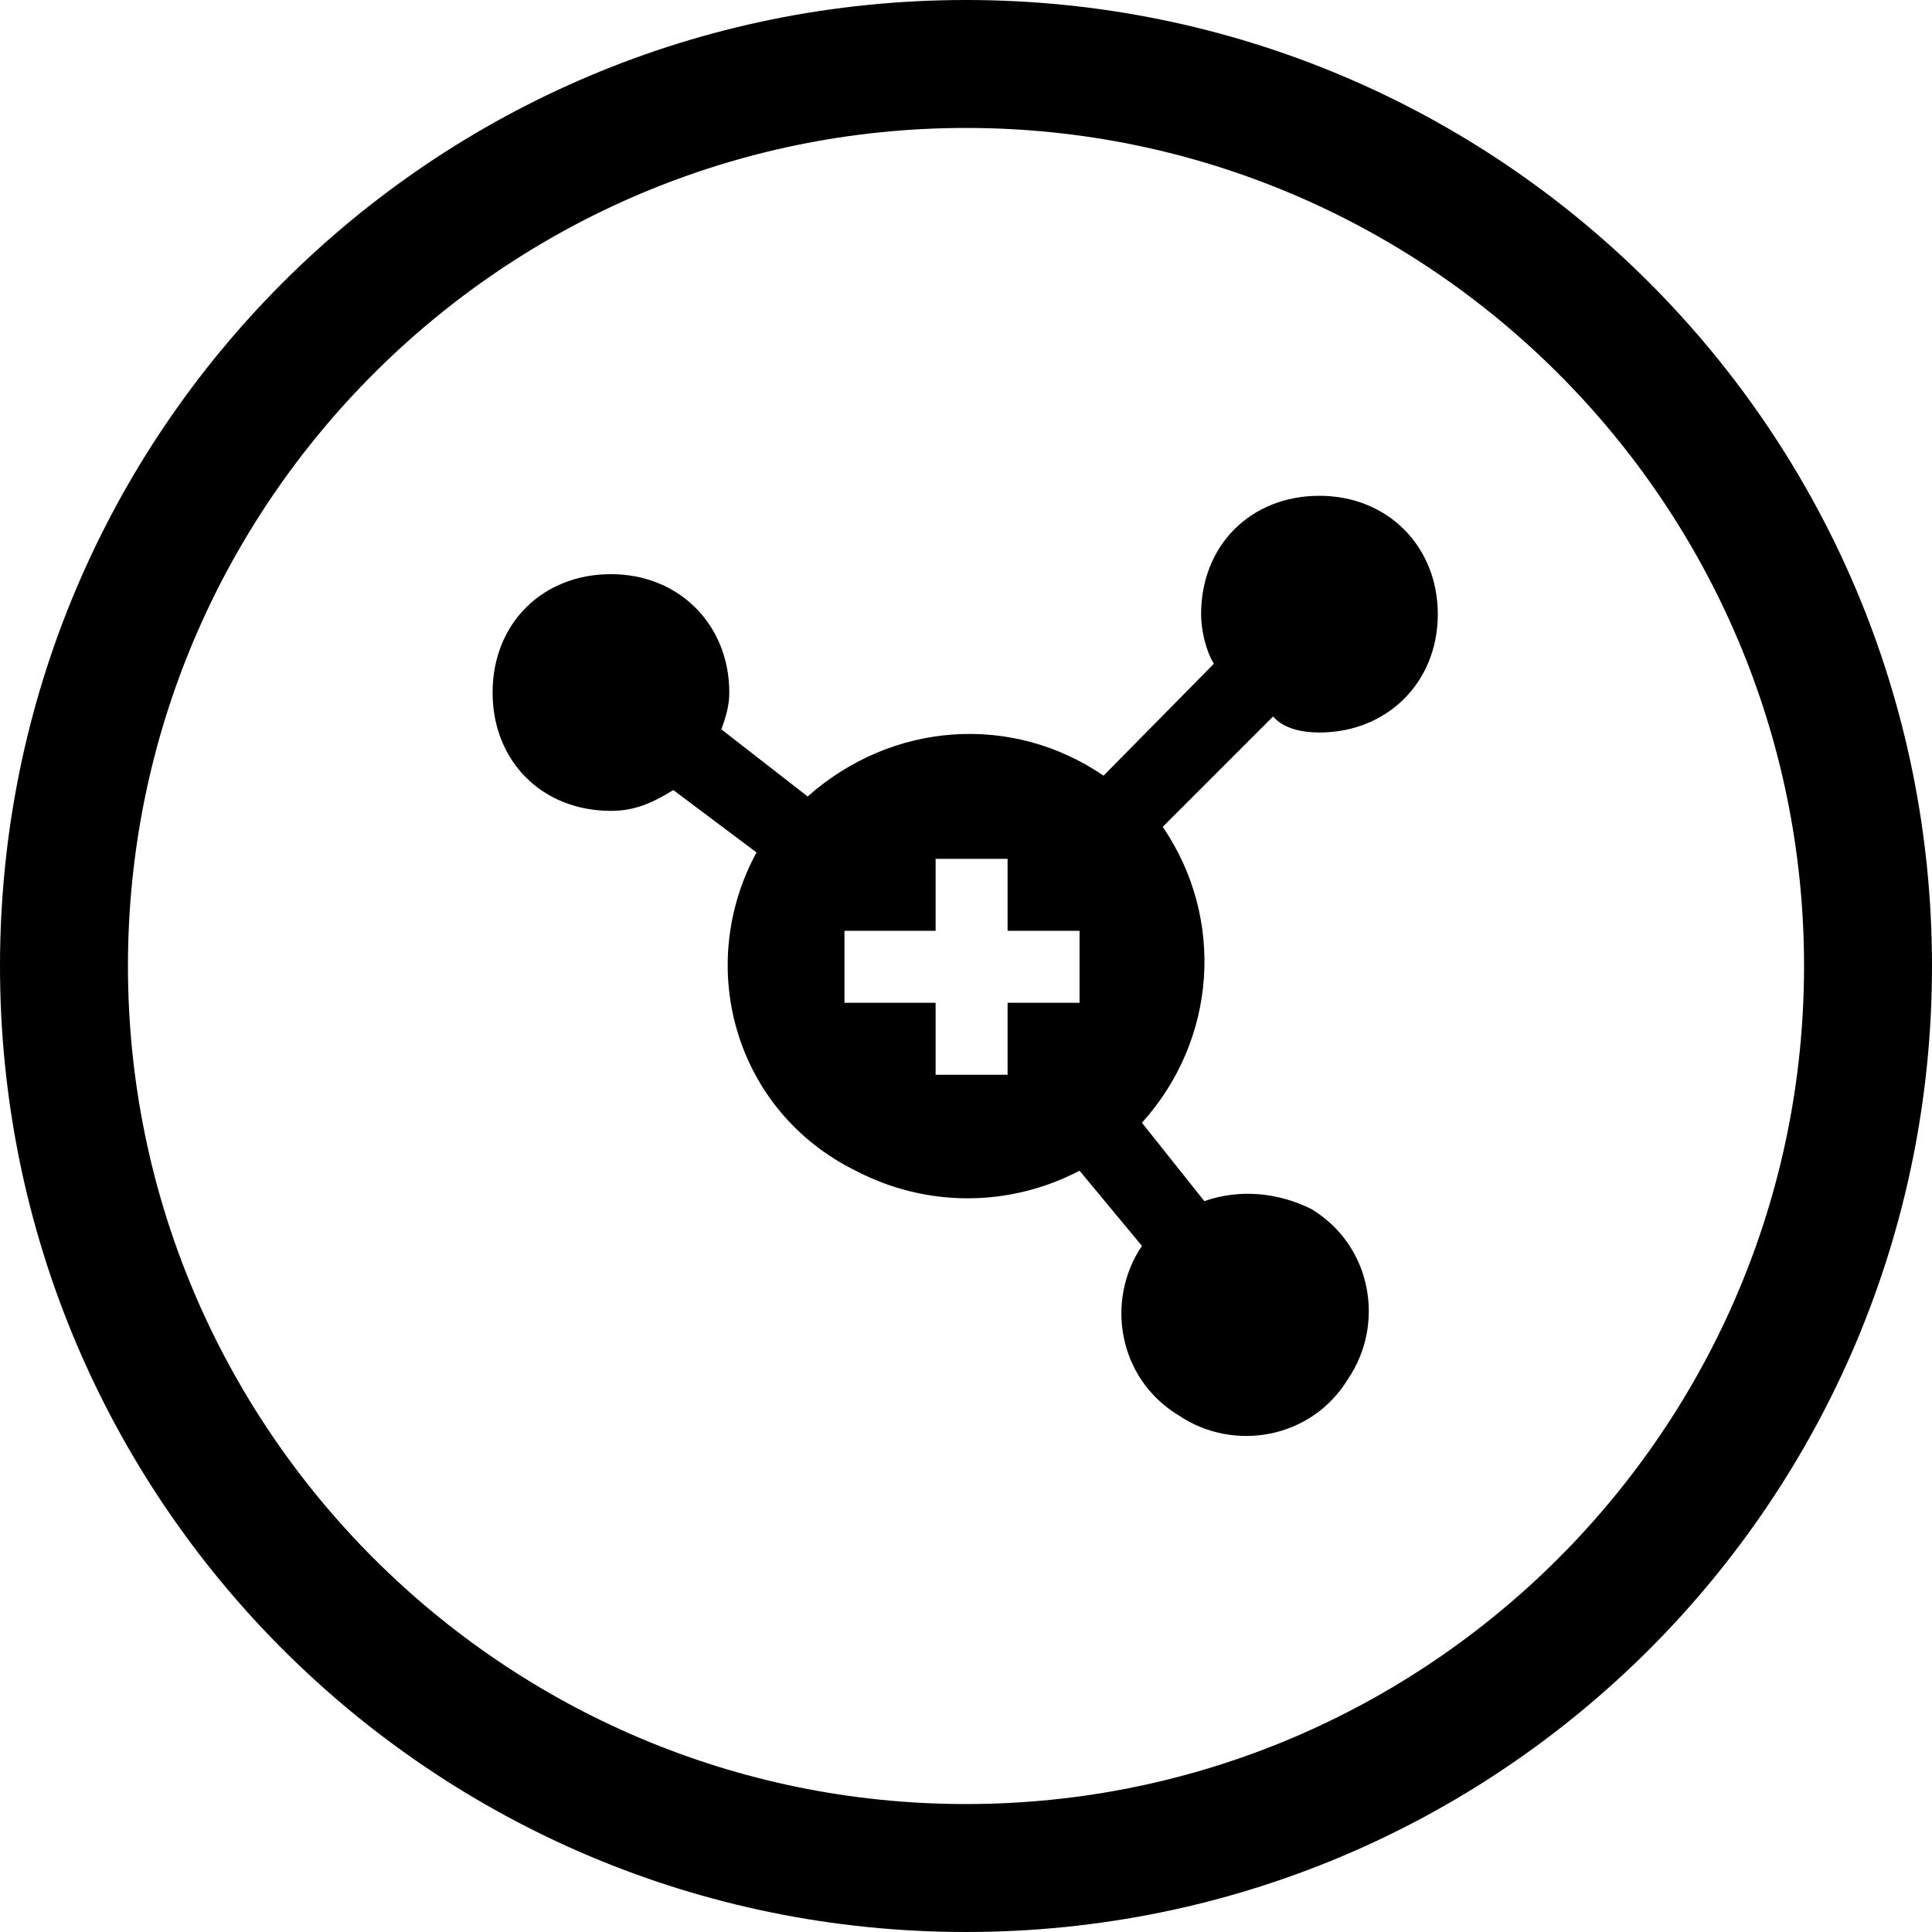
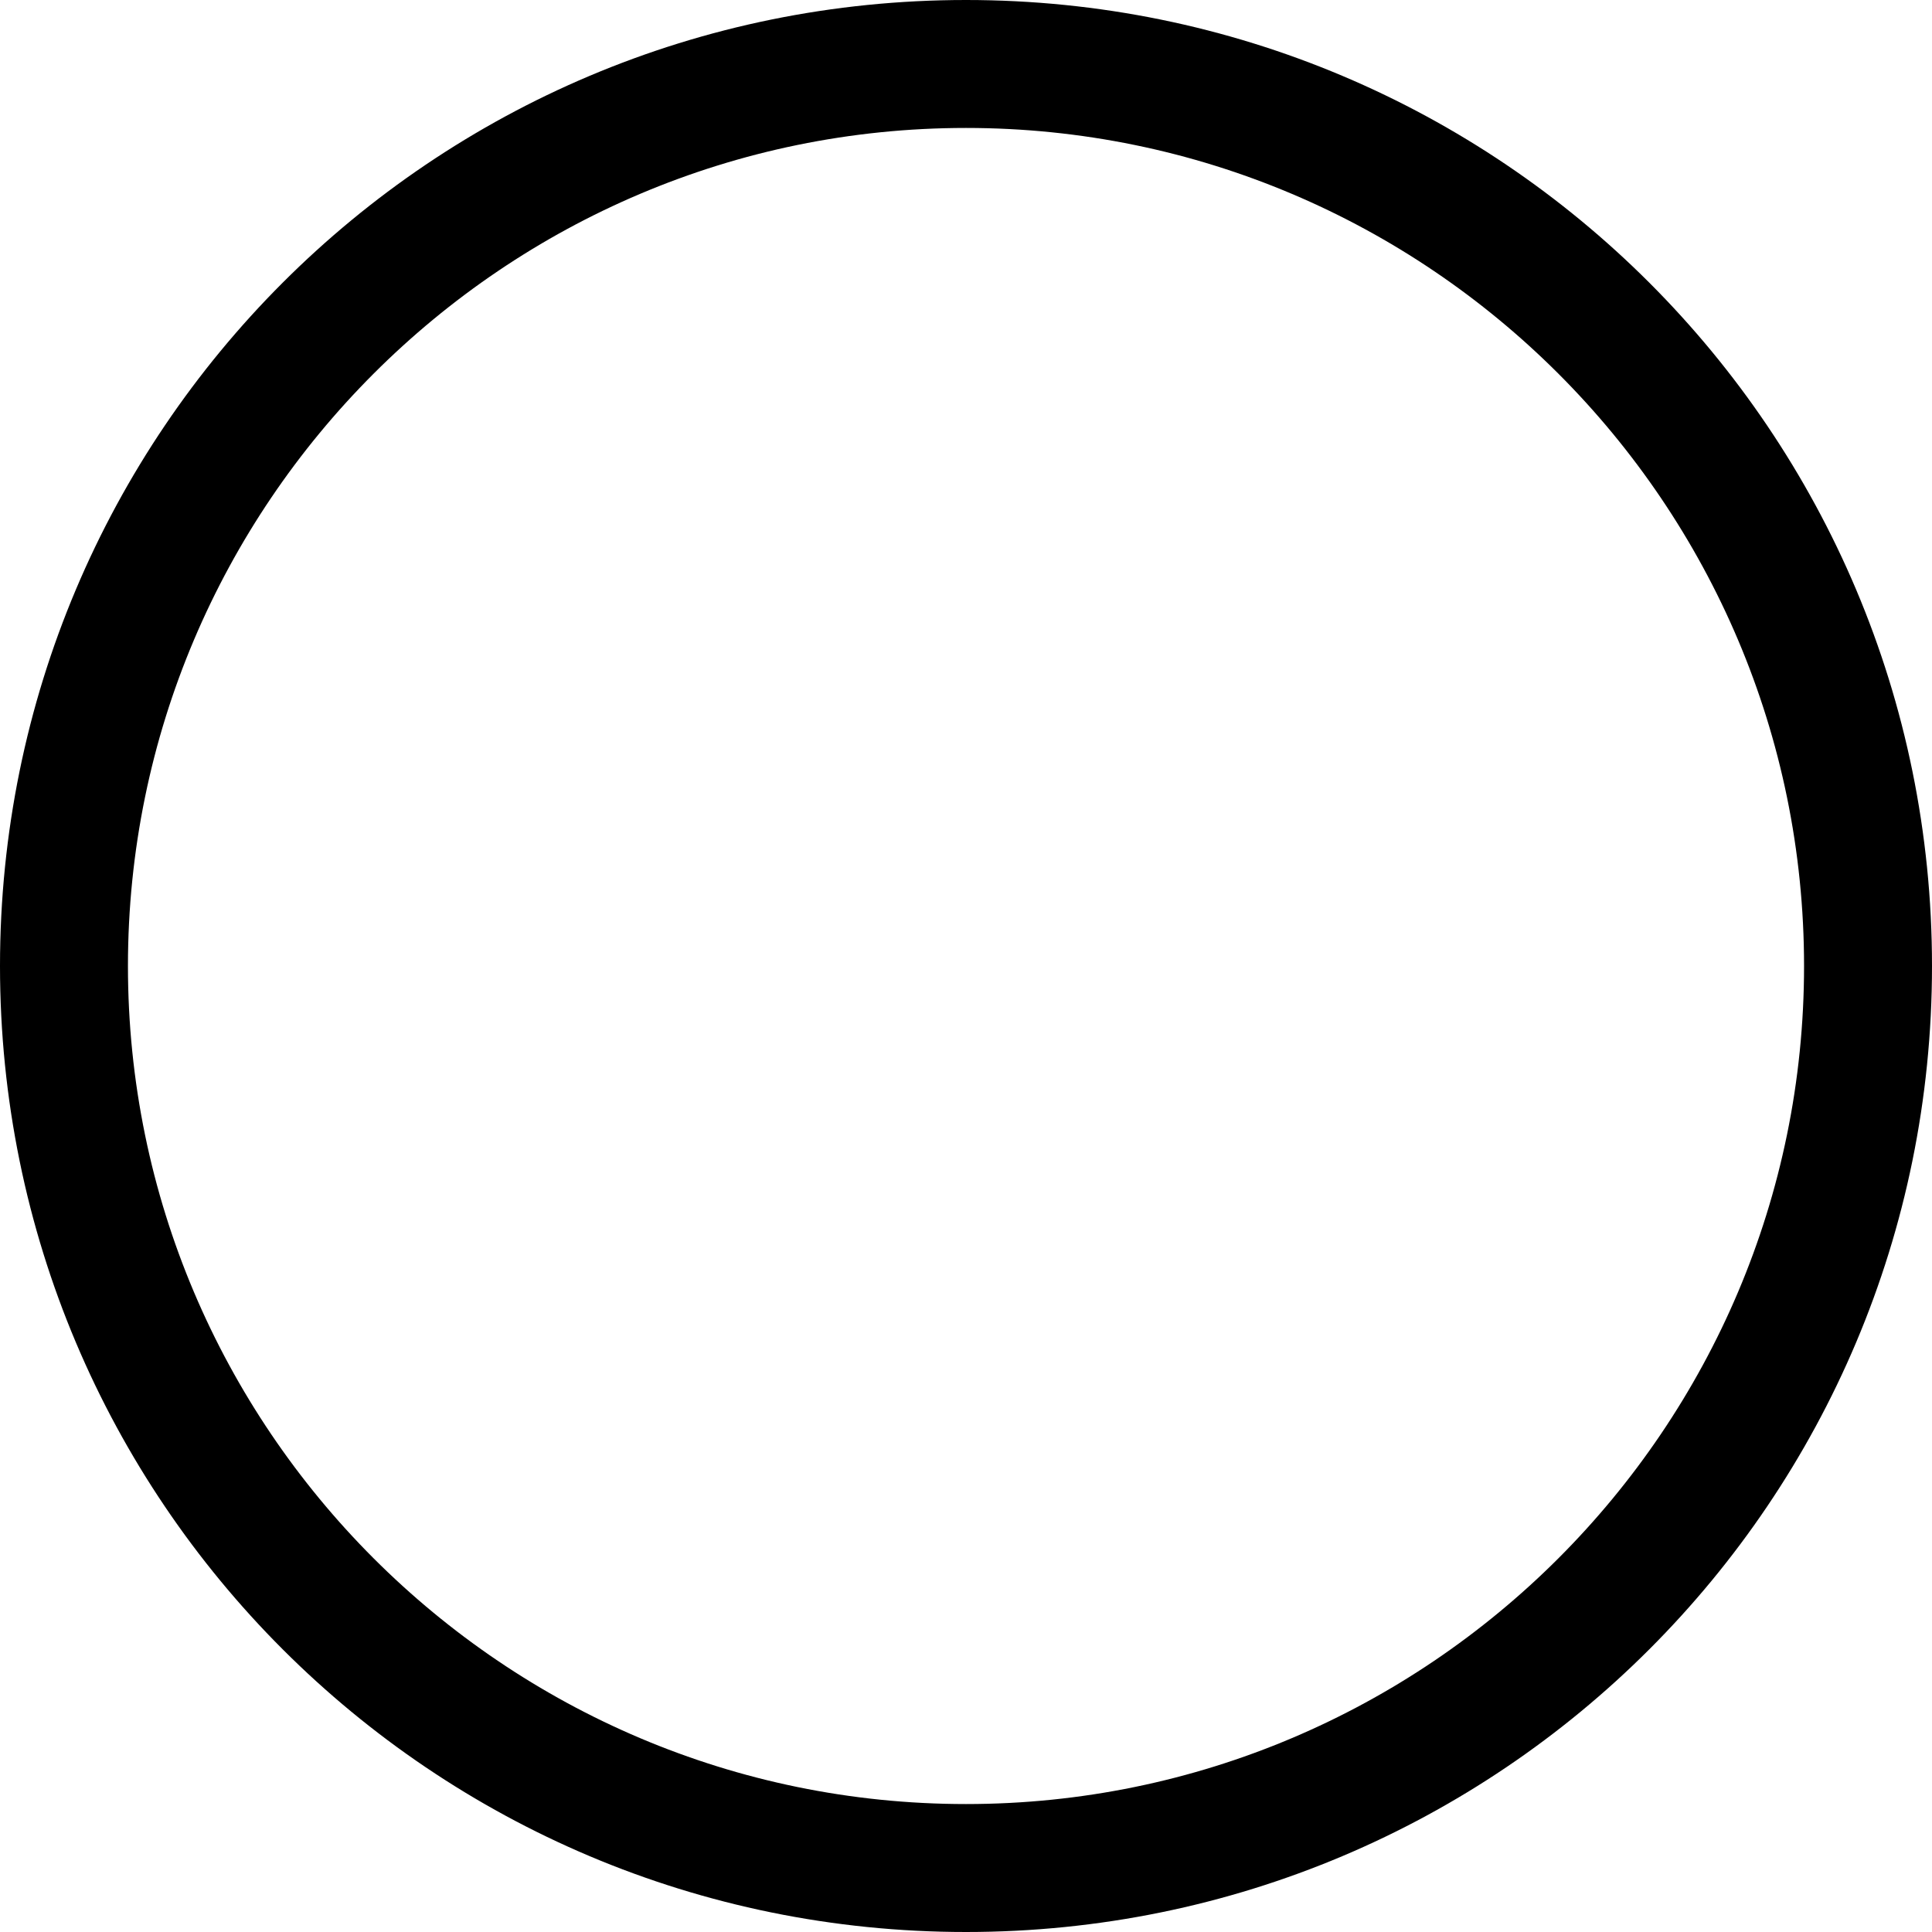
<svg xmlns="http://www.w3.org/2000/svg" id="Warstwa_1" x="0px" y="0px" viewBox="0 0 120.8 120.8" style="enable-background:new 0 0 120.8 120.8;" xml:space="preserve">
-   <path d="M60.4,0C27,0,0,27,0,60.4s27,60.4,60.4,60.4s60.4-27,60.4-60.4S93.8,0,60.4,0z M60.4,112.8C31.5,112.8,8,89.3,8,60.4 S31.5,8,60.4,8s52.4,23.5,52.4,52.4S89.3,112.8,60.4,112.8z" />
-   <path d="M82.5,45.8c4.2,0,7.4-3.1,7.4-7.4c0-4.2-3.1-7.4-7.4-7.4s-7.4,3.1-7.4,7.4c0,1,0.3,2.3,0.8,3.1L69,48.5 c-5.7-3.9-13.2-3.4-18.5,1.3l-5.4-4.2c0.3-0.8,0.5-1.5,0.5-2.3c0-4.2-3.1-7.4-7.4-7.4s-7.4,3.1-7.4,7.4s3.1,7.4,7.4,7.4 c1.5,0,2.6-0.5,3.9-1.3l5.2,3.9c-3.9,7.2-1.3,16.2,6.2,19.9c4.4,2.3,9.6,2.3,14,0l3.9,4.7c-2.3,3.4-1.5,8.3,2.3,10.6 c3.4,2.3,8.3,1.5,10.6-2.3c2.3-3.4,1.5-8.3-2.3-10.6c-2-1-4.4-1.3-6.7-0.5l-3.9-4.9c4.7-5.2,5.2-12.8,1.3-18.5l6.9-6.9 C80.3,45.6,81.5,45.8,82.5,45.8z M67.6,62.7H63v4.5h-4.5v-4.5h-5.7v-4.5h5.7v-4.5H63v4.5h4.5V62.7z" />
+   <path d="M60.4,0C27,0,0,27,0,60.4s27,60.4,60.4,60.4s60.4-27,60.4-60.4S93.8,0,60.4,0z M60.4,112.8C31.5,112.8,8,89.3,8,60.4 S31.5,8,60.4,8s52.4,23.5,52.4,52.4S89.3,112.8,60.4,112.8" />
</svg>